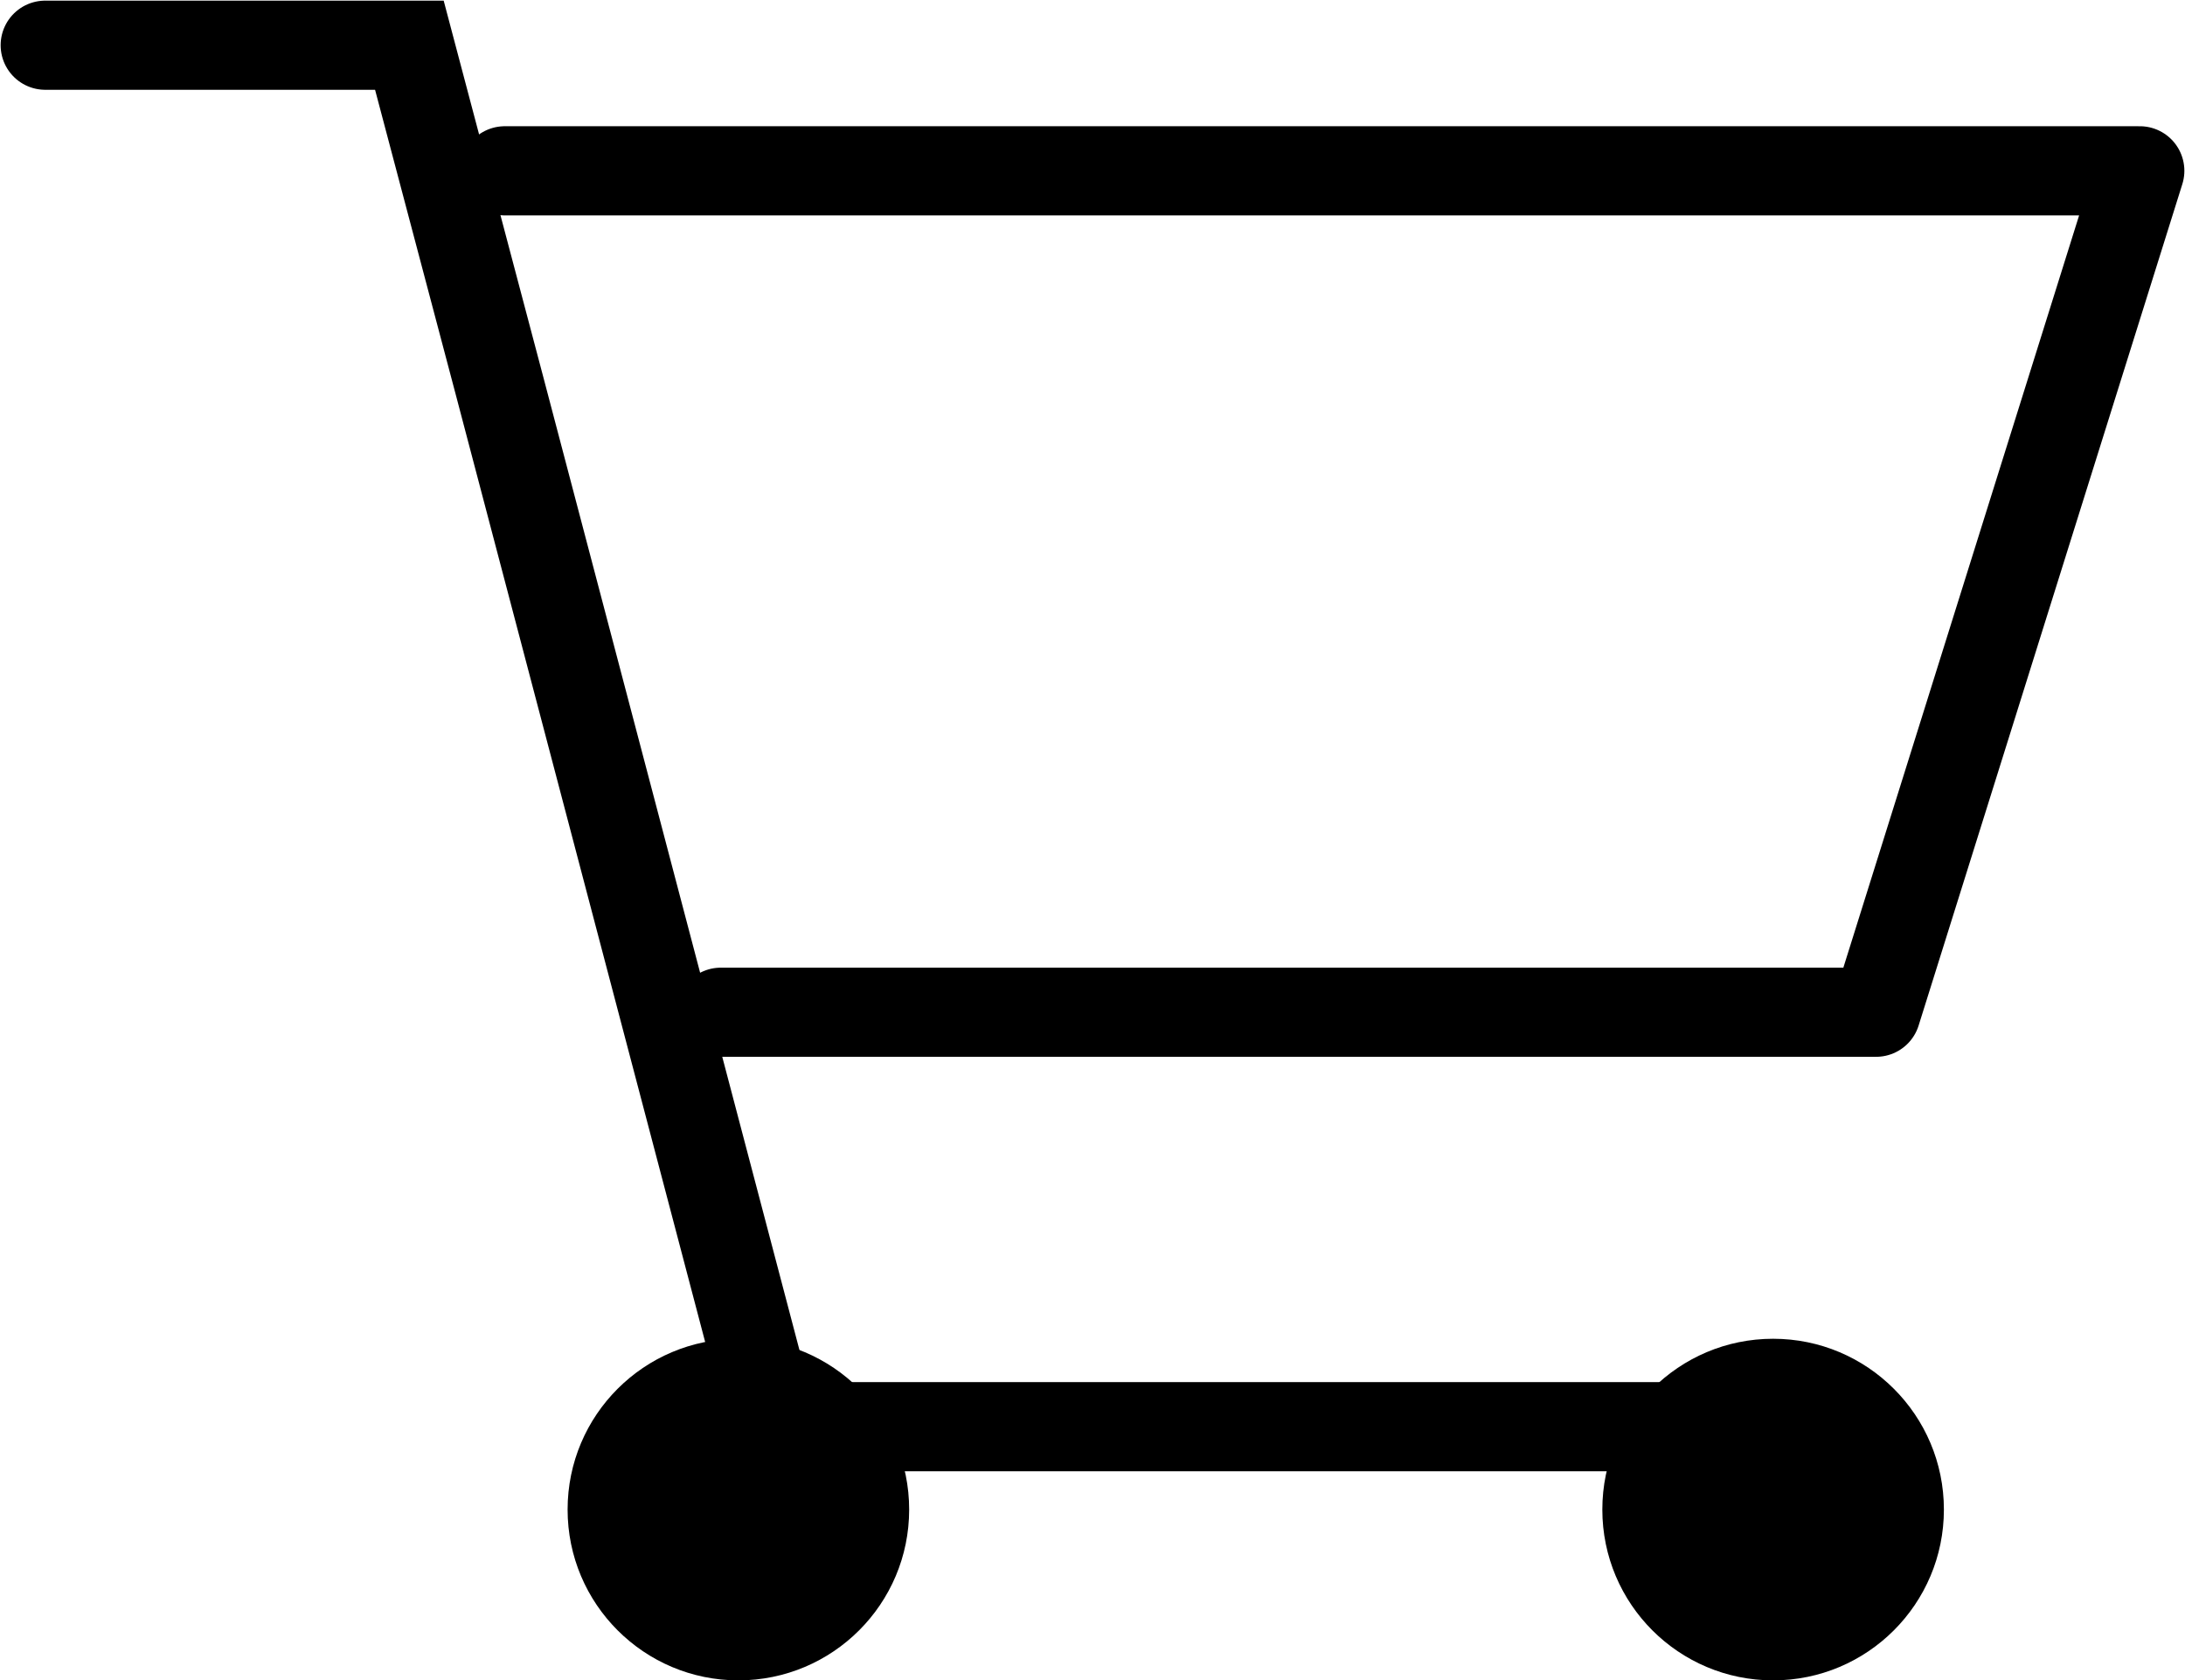
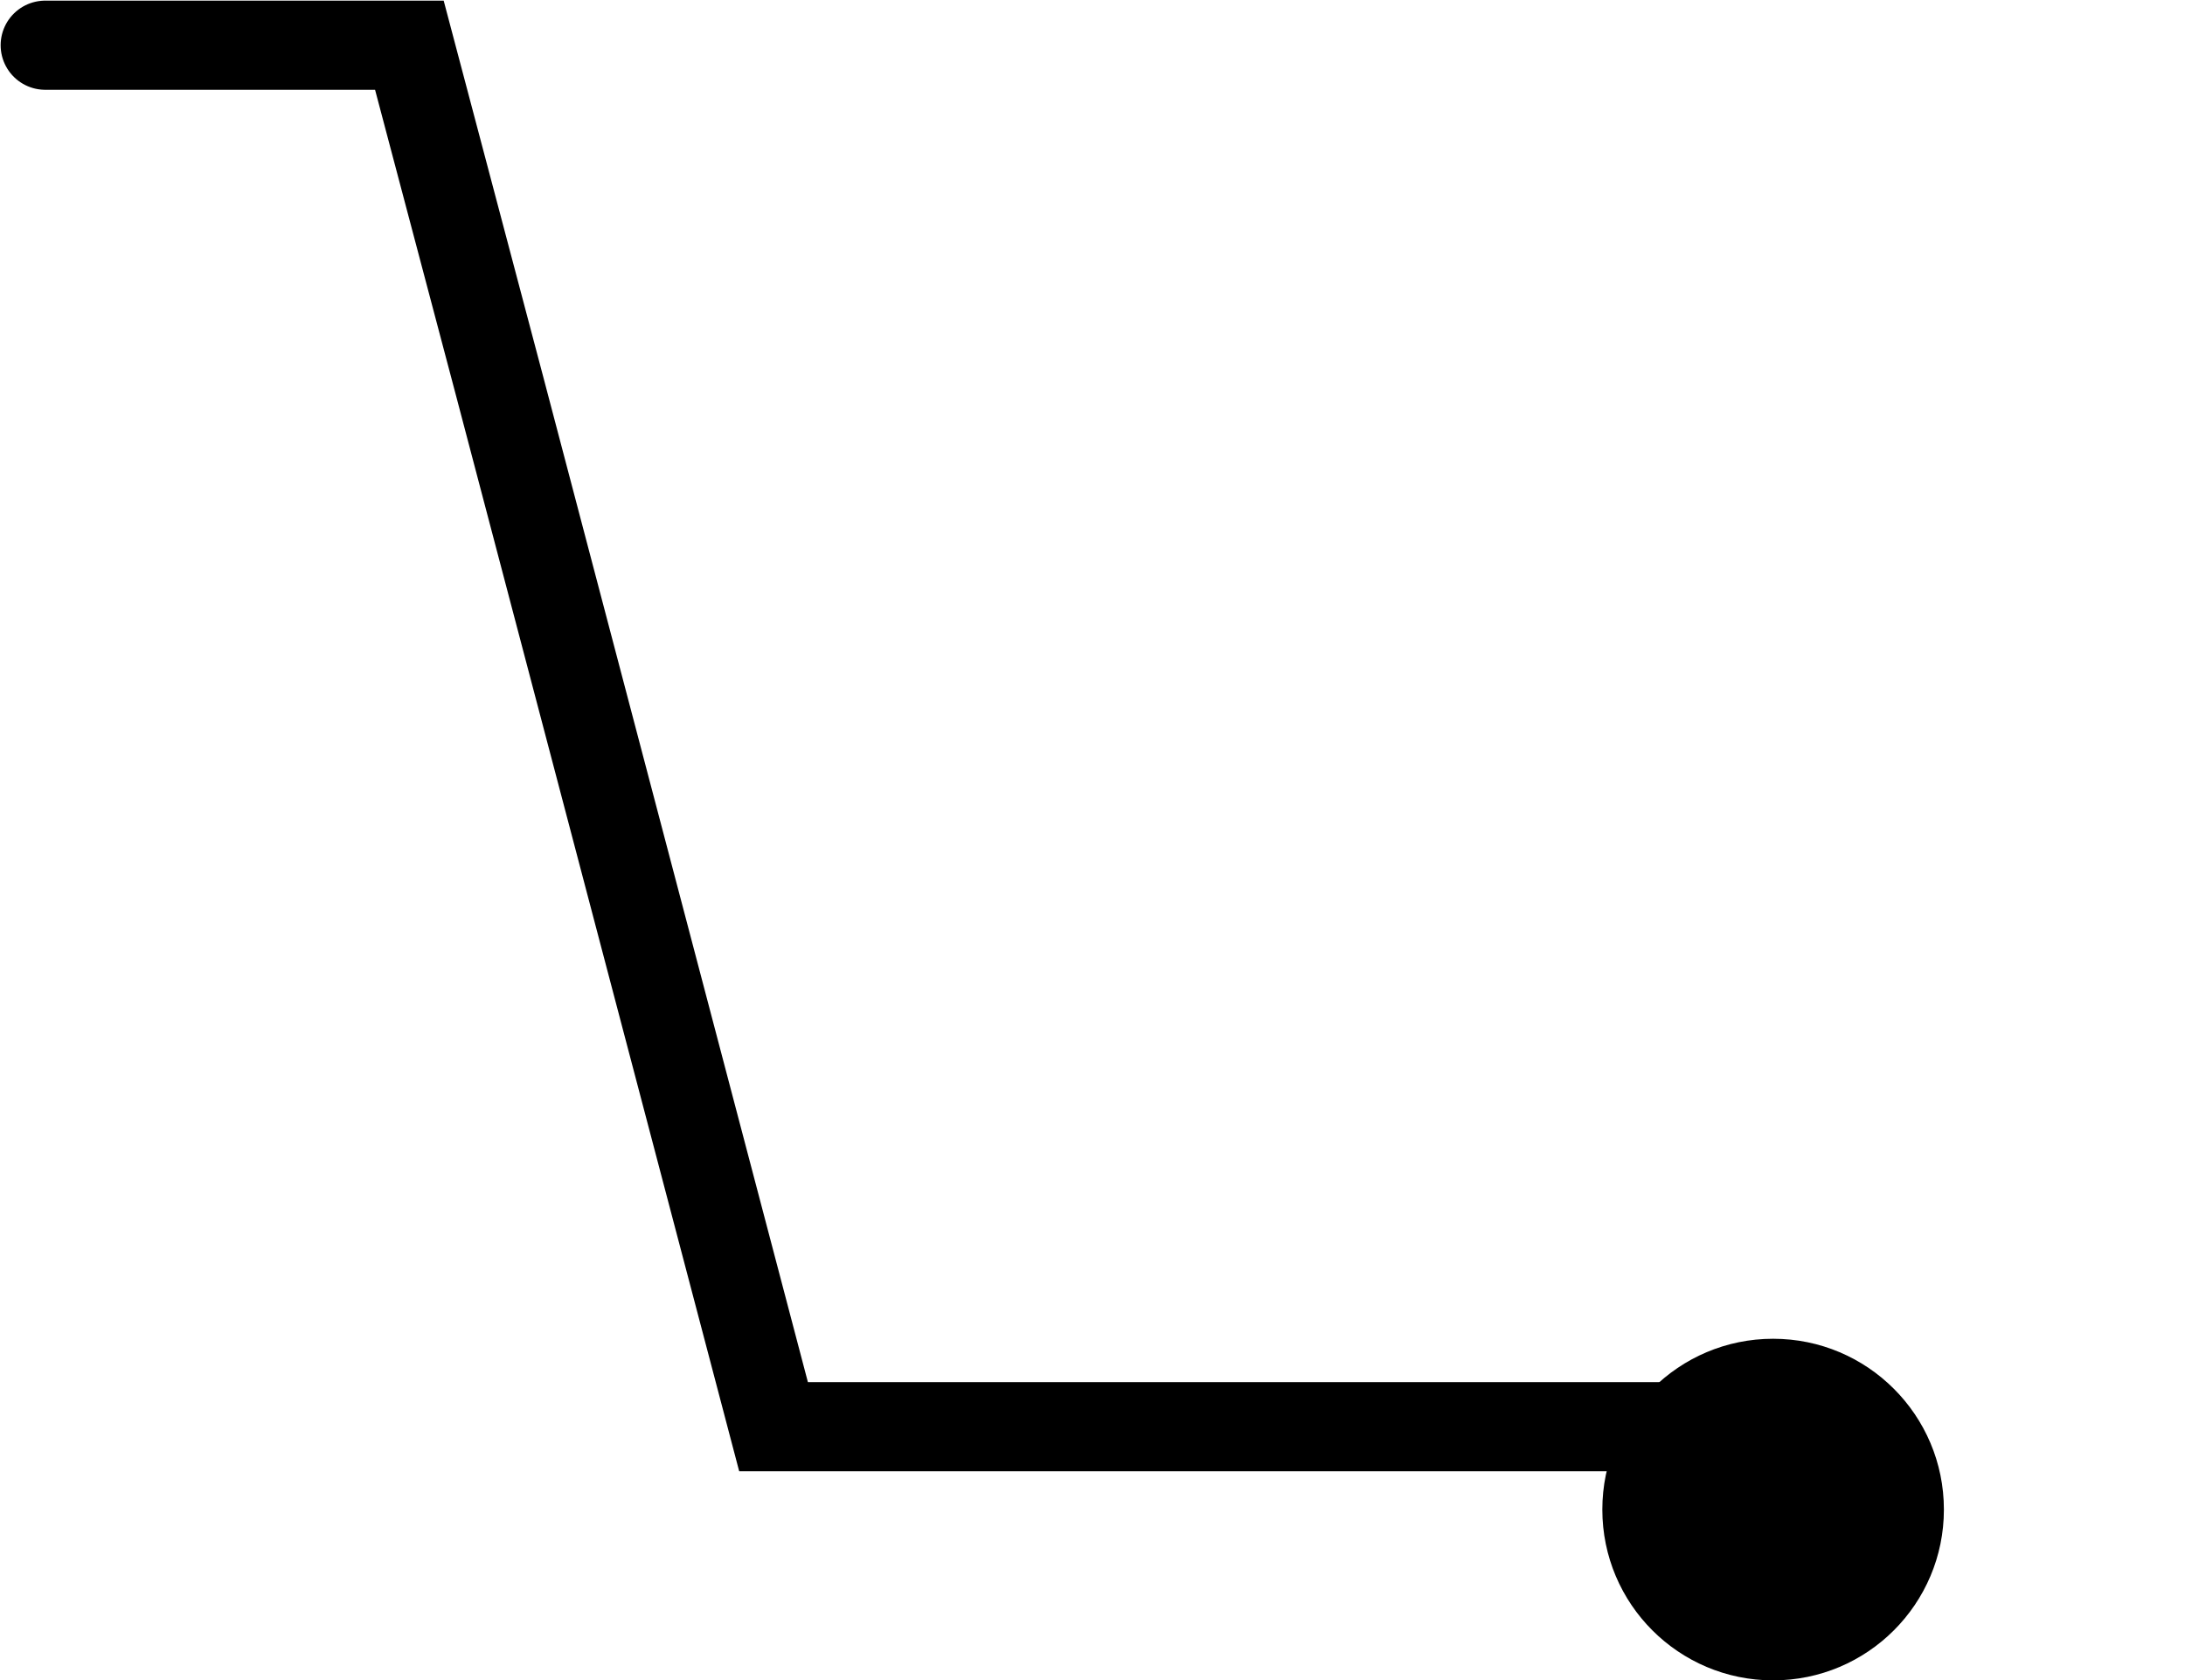
<svg xmlns="http://www.w3.org/2000/svg" version="1.1" id="レイヤー_1" x="0px" y="0px" viewBox="0 0 87 66.9" style="enable-background:new 0 0 87 66.9;" xml:space="preserve">
  <style type="text/css">
	.st0{fill:none;stroke:#000000;stroke-width:3.549;stroke-linecap:round;stroke-miterlimit:10;}
	.st1{fill:none;stroke:#000000;stroke-width:3.549;stroke-linecap:round;stroke-linejoin:round;stroke-miterlimit:10;}
</style>
  <g>
    <polyline class="st0" points="1.8,1.8 16.3,1.8 19.9,15.4 30.8,56.8 73.8,56.8  " />
-     <polyline class="st1" points="28.7,40.3 74.7,40.3 85.2,6.8 20.1,6.8  " />
-     <circle cx="29.4" cy="60.1" r="6.8" />
    <circle cx="70.6" cy="60.1" r="6.8" />
  </g>
</svg>